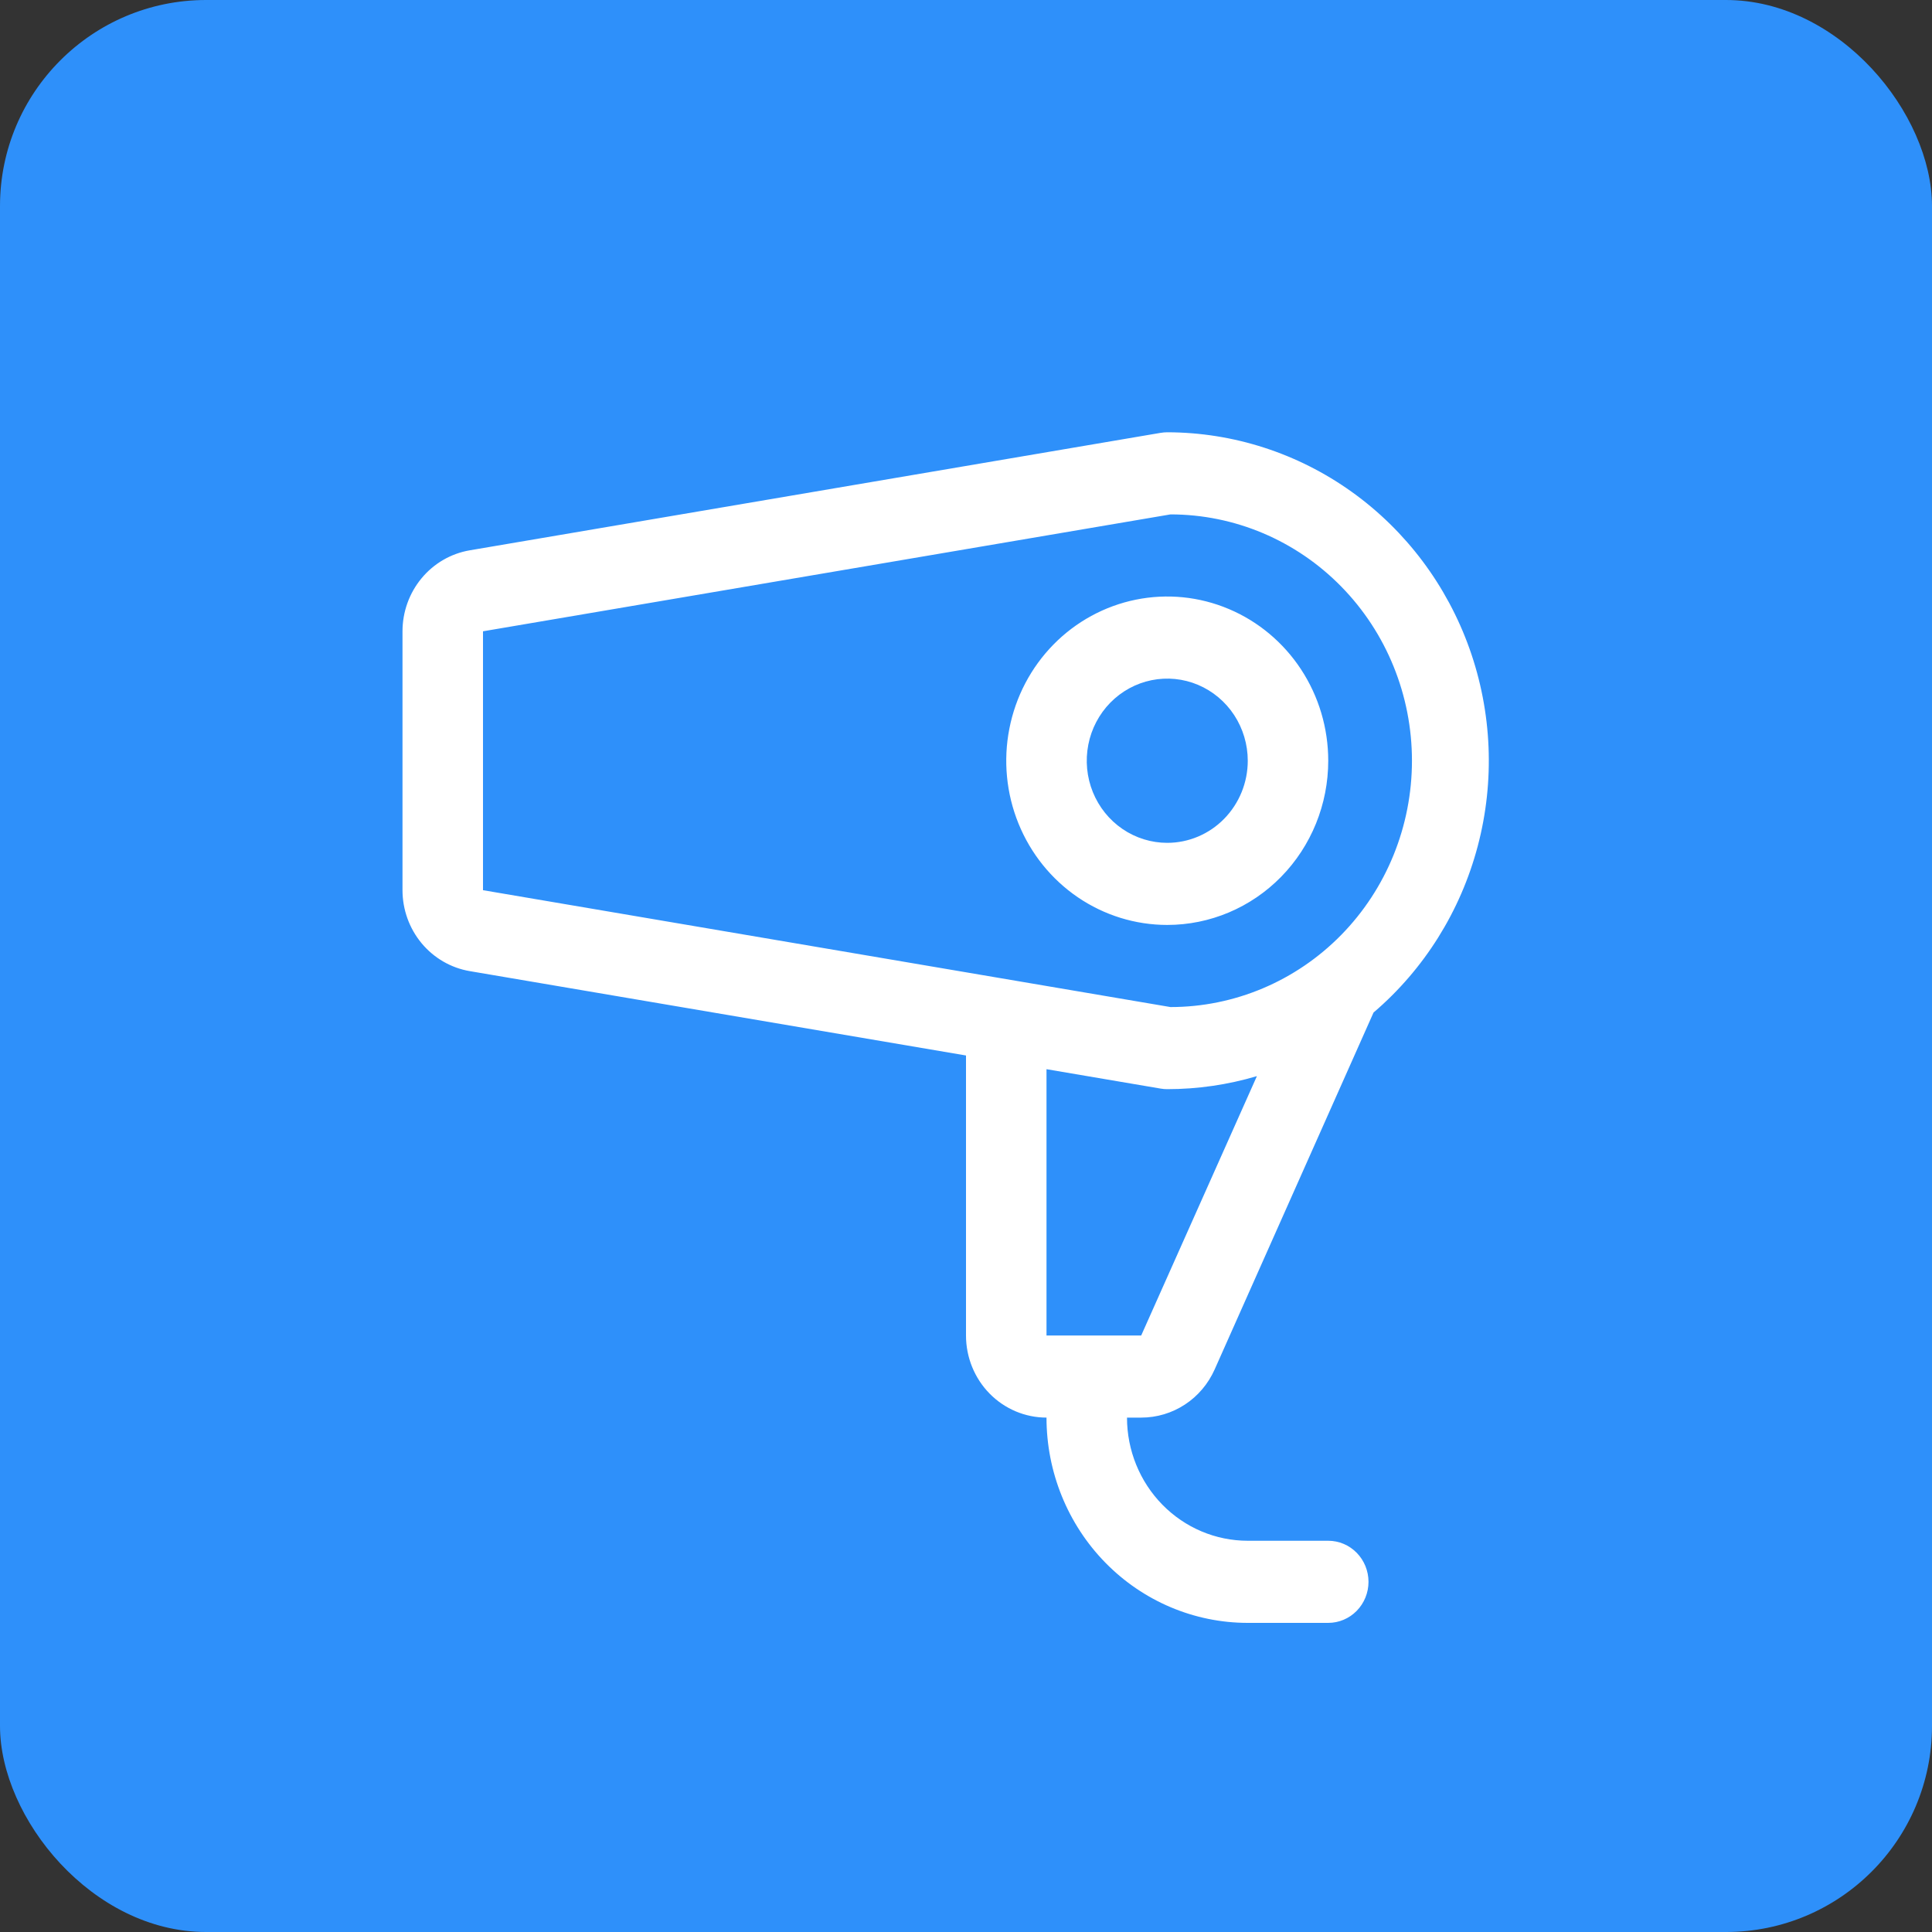
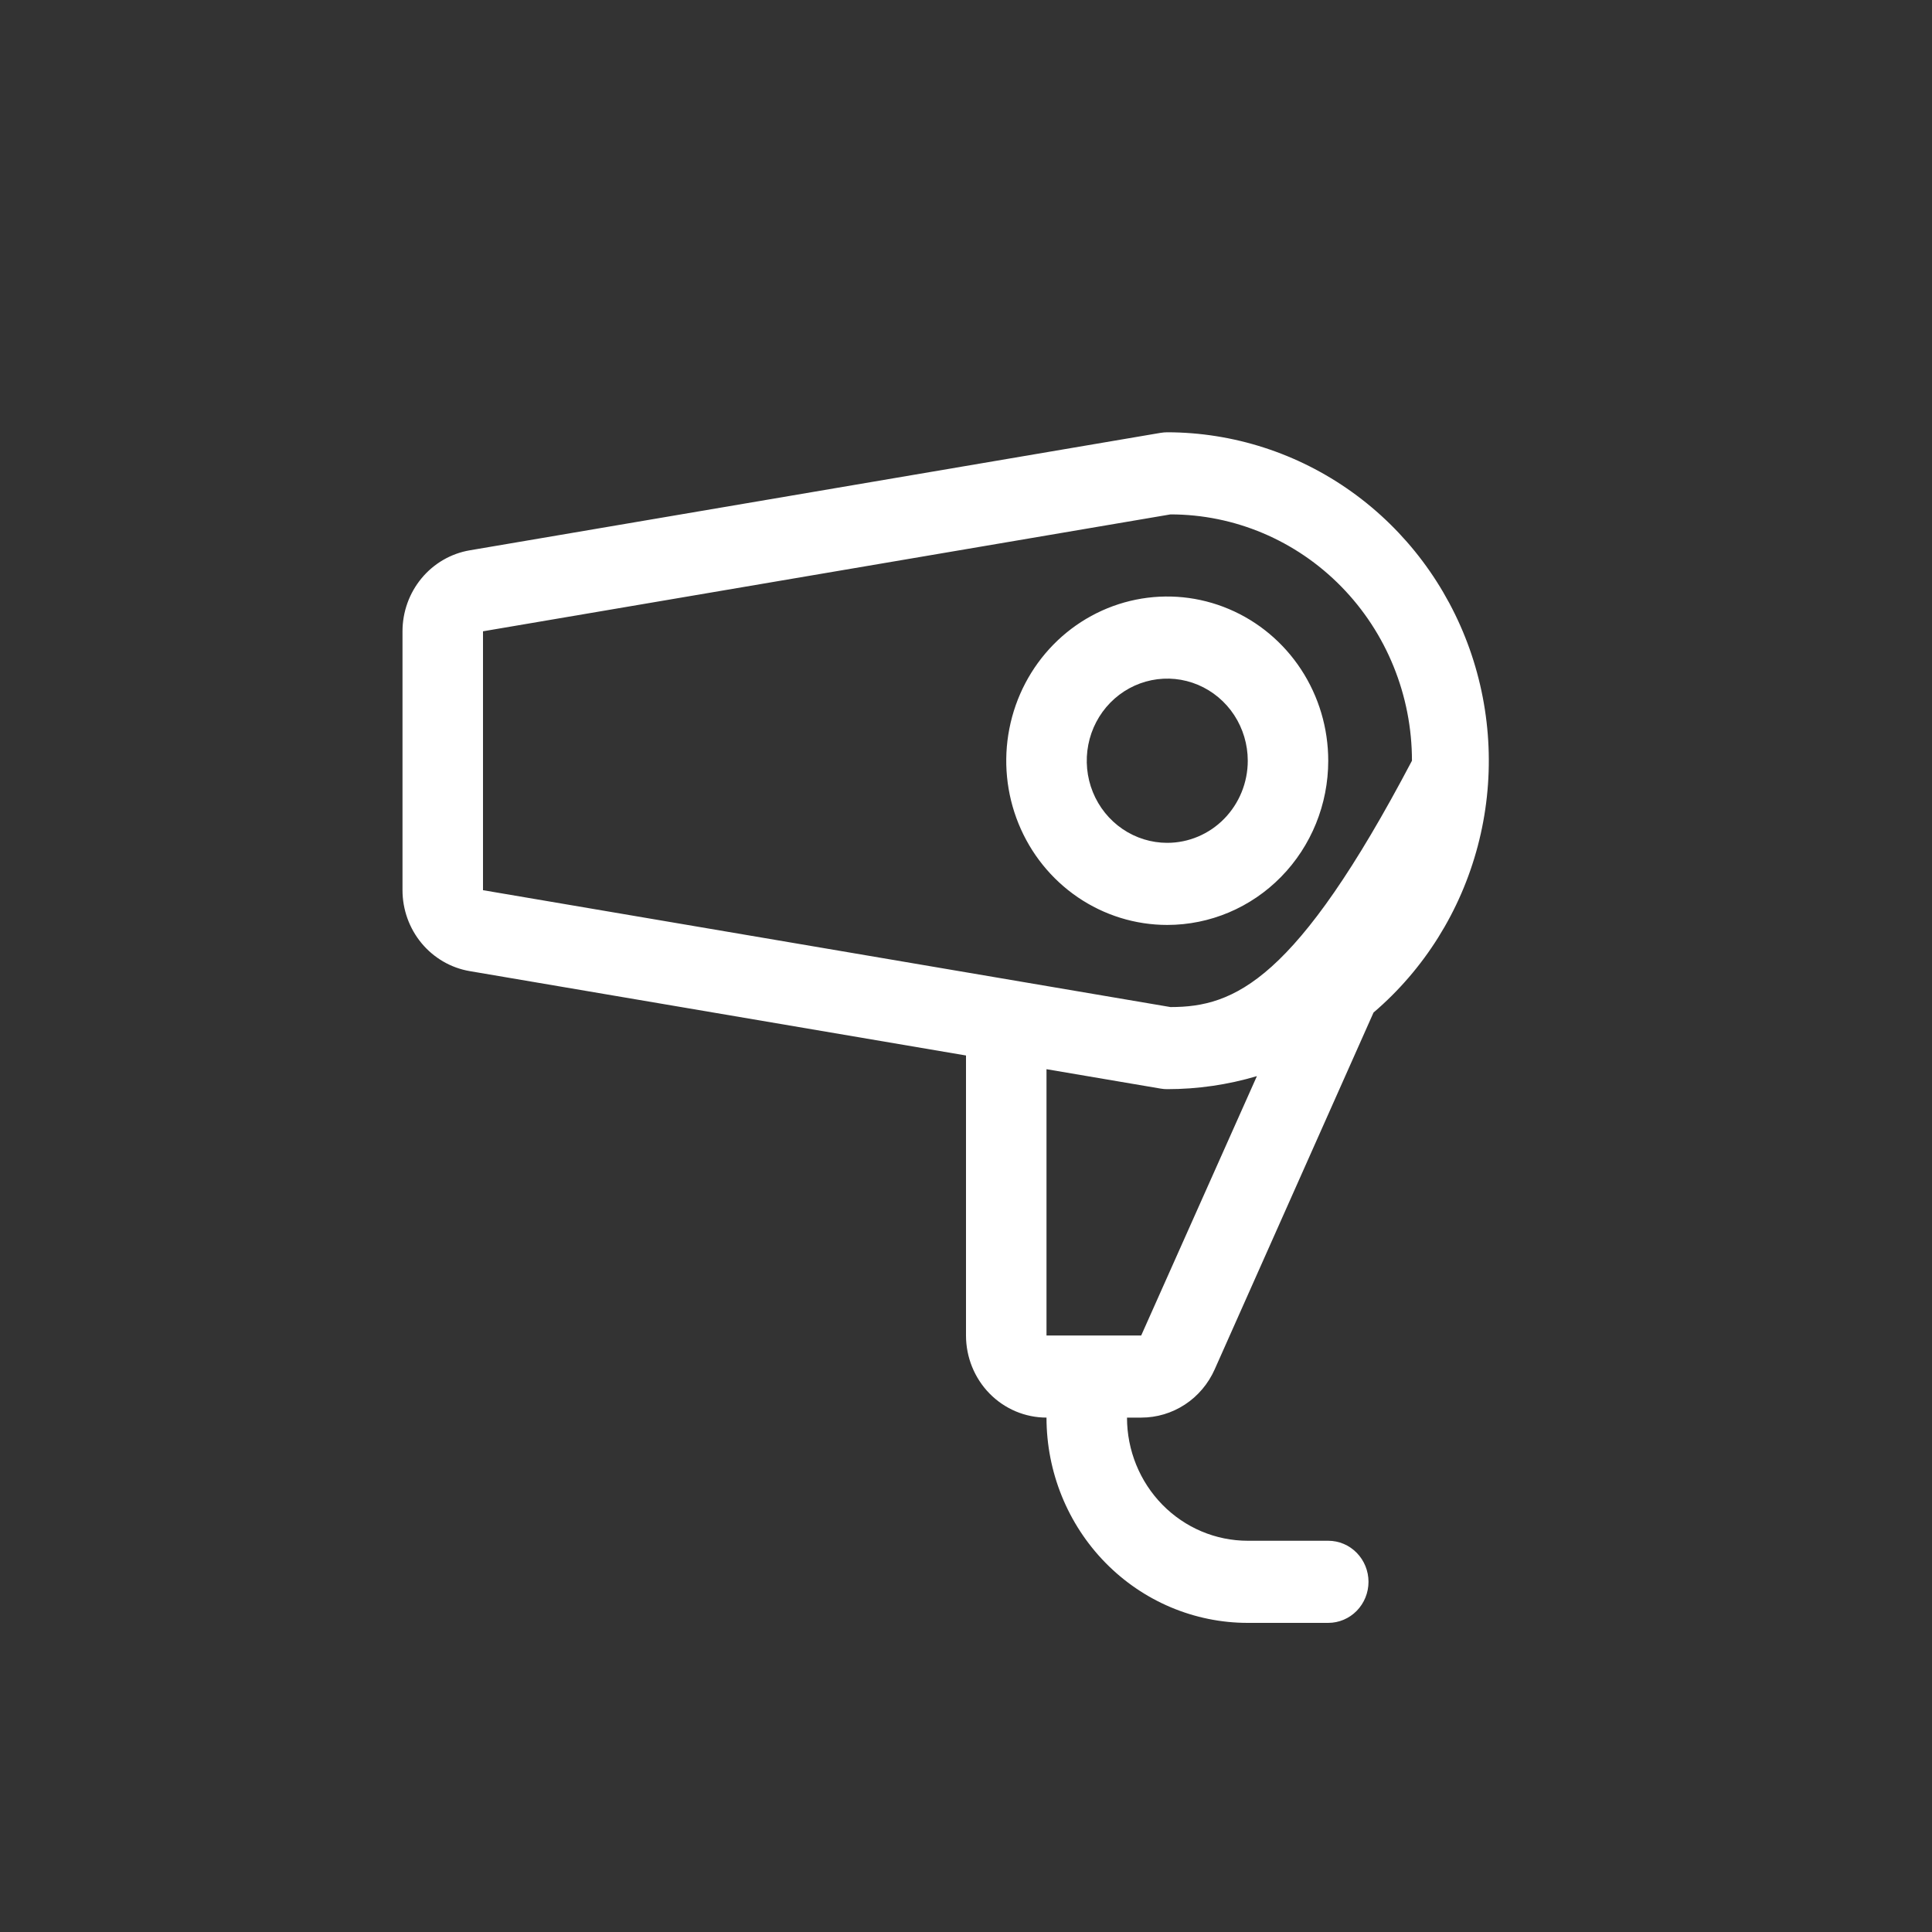
<svg xmlns="http://www.w3.org/2000/svg" width="75" height="75" viewBox="0 0 75 75" fill="none">
  <rect x="0" y="0" width="75" height="75" fill="#333333" stroke="none" />
-   <rect width="75" height="75" rx="8" fill="#2E90FA" />
-   <path d="M51.562 29.531C51.562 28.27 51.196 27.038 50.509 25.989C49.822 24.941 48.846 24.124 47.704 23.642C46.562 23.159 45.306 23.033 44.093 23.279C42.881 23.525 41.767 24.132 40.893 25.023C40.019 25.915 39.424 27.051 39.183 28.288C38.941 29.524 39.065 30.806 39.538 31.971C40.011 33.136 40.812 34.131 41.84 34.832C42.868 35.532 44.076 35.906 45.312 35.906C46.97 35.906 48.56 35.235 49.732 34.039C50.904 32.843 51.562 31.222 51.562 29.531ZM45.312 32.719C44.694 32.719 44.09 32.532 43.576 32.182C43.062 31.831 42.662 31.334 42.425 30.751C42.189 30.169 42.127 29.528 42.248 28.909C42.368 28.291 42.666 27.723 43.103 27.277C43.54 26.832 44.097 26.528 44.703 26.405C45.309 26.282 45.937 26.345 46.508 26.586C47.079 26.828 47.568 27.236 47.911 27.76C48.254 28.285 48.438 28.901 48.438 29.531C48.438 30.377 48.108 31.187 47.522 31.785C46.936 32.383 46.141 32.719 45.312 32.719ZM47.152 53.163L53.32 39.307C55.287 37.627 56.699 35.371 57.366 32.845C58.033 30.319 57.921 27.644 57.047 25.185C56.172 22.725 54.578 20.6 52.478 19.096C50.379 17.593 47.877 16.785 45.312 16.781C45.226 16.782 45.14 16.789 45.055 16.803L18.236 21.363C17.507 21.487 16.844 21.871 16.366 22.447C15.888 23.023 15.625 23.753 15.625 24.507V34.556C15.625 35.31 15.888 36.04 16.366 36.616C16.844 37.191 17.507 37.575 18.236 37.699L37.5 40.974V51.844C37.5 52.689 37.829 53.5 38.415 54.098C39.001 54.695 39.796 55.031 40.625 55.031C40.625 57.145 41.448 59.172 42.913 60.666C44.378 62.16 46.365 63 48.438 63H51.562C51.977 63 52.374 62.832 52.667 62.533C52.96 62.234 53.125 61.829 53.125 61.406C53.125 60.984 52.96 60.578 52.667 60.279C52.374 59.98 51.977 59.812 51.562 59.812H48.438C47.194 59.812 46.002 59.309 45.123 58.412C44.244 57.515 43.75 56.299 43.75 55.031H44.307C44.907 55.031 45.494 54.855 45.999 54.524C46.504 54.193 46.904 53.72 47.152 53.163ZM18.75 24.507L45.438 19.969C47.924 19.969 50.309 20.976 52.067 22.77C53.825 24.563 54.812 26.995 54.812 29.531C54.812 32.067 53.825 34.5 52.067 36.293C50.309 38.086 47.924 39.094 45.438 39.094L18.75 34.557V24.507ZM45.055 42.259C45.14 42.274 45.226 42.281 45.312 42.281C46.49 42.281 47.662 42.111 48.793 41.775L44.301 51.844H40.625V41.506L45.055 42.259Z" fill="white" />
+   <path d="M51.562 29.531C51.562 28.27 51.196 27.038 50.509 25.989C49.822 24.941 48.846 24.124 47.704 23.642C46.562 23.159 45.306 23.033 44.093 23.279C42.881 23.525 41.767 24.132 40.893 25.023C40.019 25.915 39.424 27.051 39.183 28.288C38.941 29.524 39.065 30.806 39.538 31.971C40.011 33.136 40.812 34.131 41.84 34.832C42.868 35.532 44.076 35.906 45.312 35.906C46.97 35.906 48.56 35.235 49.732 34.039C50.904 32.843 51.562 31.222 51.562 29.531ZM45.312 32.719C44.694 32.719 44.09 32.532 43.576 32.182C43.062 31.831 42.662 31.334 42.425 30.751C42.189 30.169 42.127 29.528 42.248 28.909C42.368 28.291 42.666 27.723 43.103 27.277C43.54 26.832 44.097 26.528 44.703 26.405C45.309 26.282 45.937 26.345 46.508 26.586C47.079 26.828 47.568 27.236 47.911 27.76C48.254 28.285 48.438 28.901 48.438 29.531C48.438 30.377 48.108 31.187 47.522 31.785C46.936 32.383 46.141 32.719 45.312 32.719ZM47.152 53.163L53.32 39.307C55.287 37.627 56.699 35.371 57.366 32.845C58.033 30.319 57.921 27.644 57.047 25.185C56.172 22.725 54.578 20.6 52.478 19.096C50.379 17.593 47.877 16.785 45.312 16.781C45.226 16.782 45.14 16.789 45.055 16.803L18.236 21.363C17.507 21.487 16.844 21.871 16.366 22.447C15.888 23.023 15.625 23.753 15.625 24.507V34.556C15.625 35.31 15.888 36.04 16.366 36.616C16.844 37.191 17.507 37.575 18.236 37.699L37.5 40.974V51.844C37.5 52.689 37.829 53.5 38.415 54.098C39.001 54.695 39.796 55.031 40.625 55.031C40.625 57.145 41.448 59.172 42.913 60.666C44.378 62.16 46.365 63 48.438 63H51.562C51.977 63 52.374 62.832 52.667 62.533C52.96 62.234 53.125 61.829 53.125 61.406C53.125 60.984 52.96 60.578 52.667 60.279C52.374 59.98 51.977 59.812 51.562 59.812H48.438C47.194 59.812 46.002 59.309 45.123 58.412C44.244 57.515 43.75 56.299 43.75 55.031H44.307C44.907 55.031 45.494 54.855 45.999 54.524C46.504 54.193 46.904 53.72 47.152 53.163ZM18.75 24.507L45.438 19.969C47.924 19.969 50.309 20.976 52.067 22.77C53.825 24.563 54.812 26.995 54.812 29.531C50.309 38.086 47.924 39.094 45.438 39.094L18.75 34.557V24.507ZM45.055 42.259C45.14 42.274 45.226 42.281 45.312 42.281C46.49 42.281 47.662 42.111 48.793 41.775L44.301 51.844H40.625V41.506L45.055 42.259Z" fill="white" />
</svg>